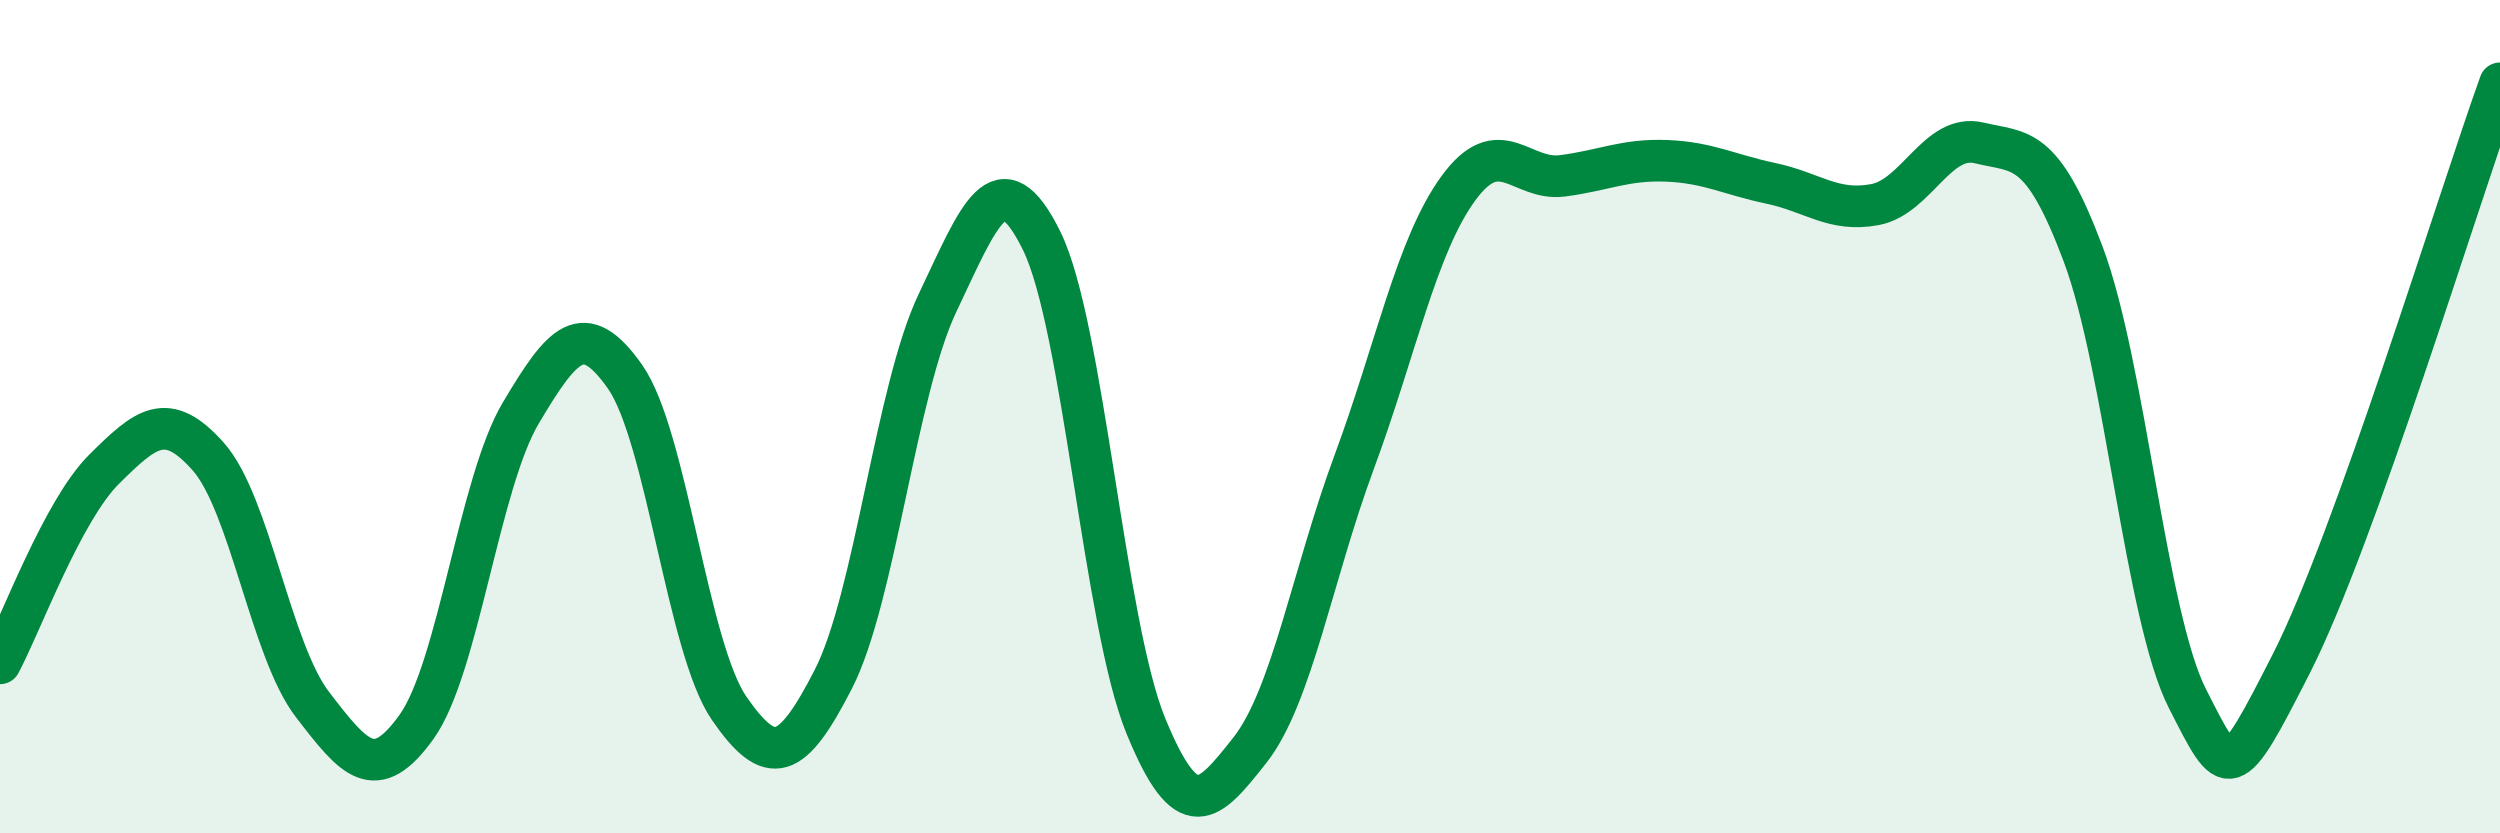
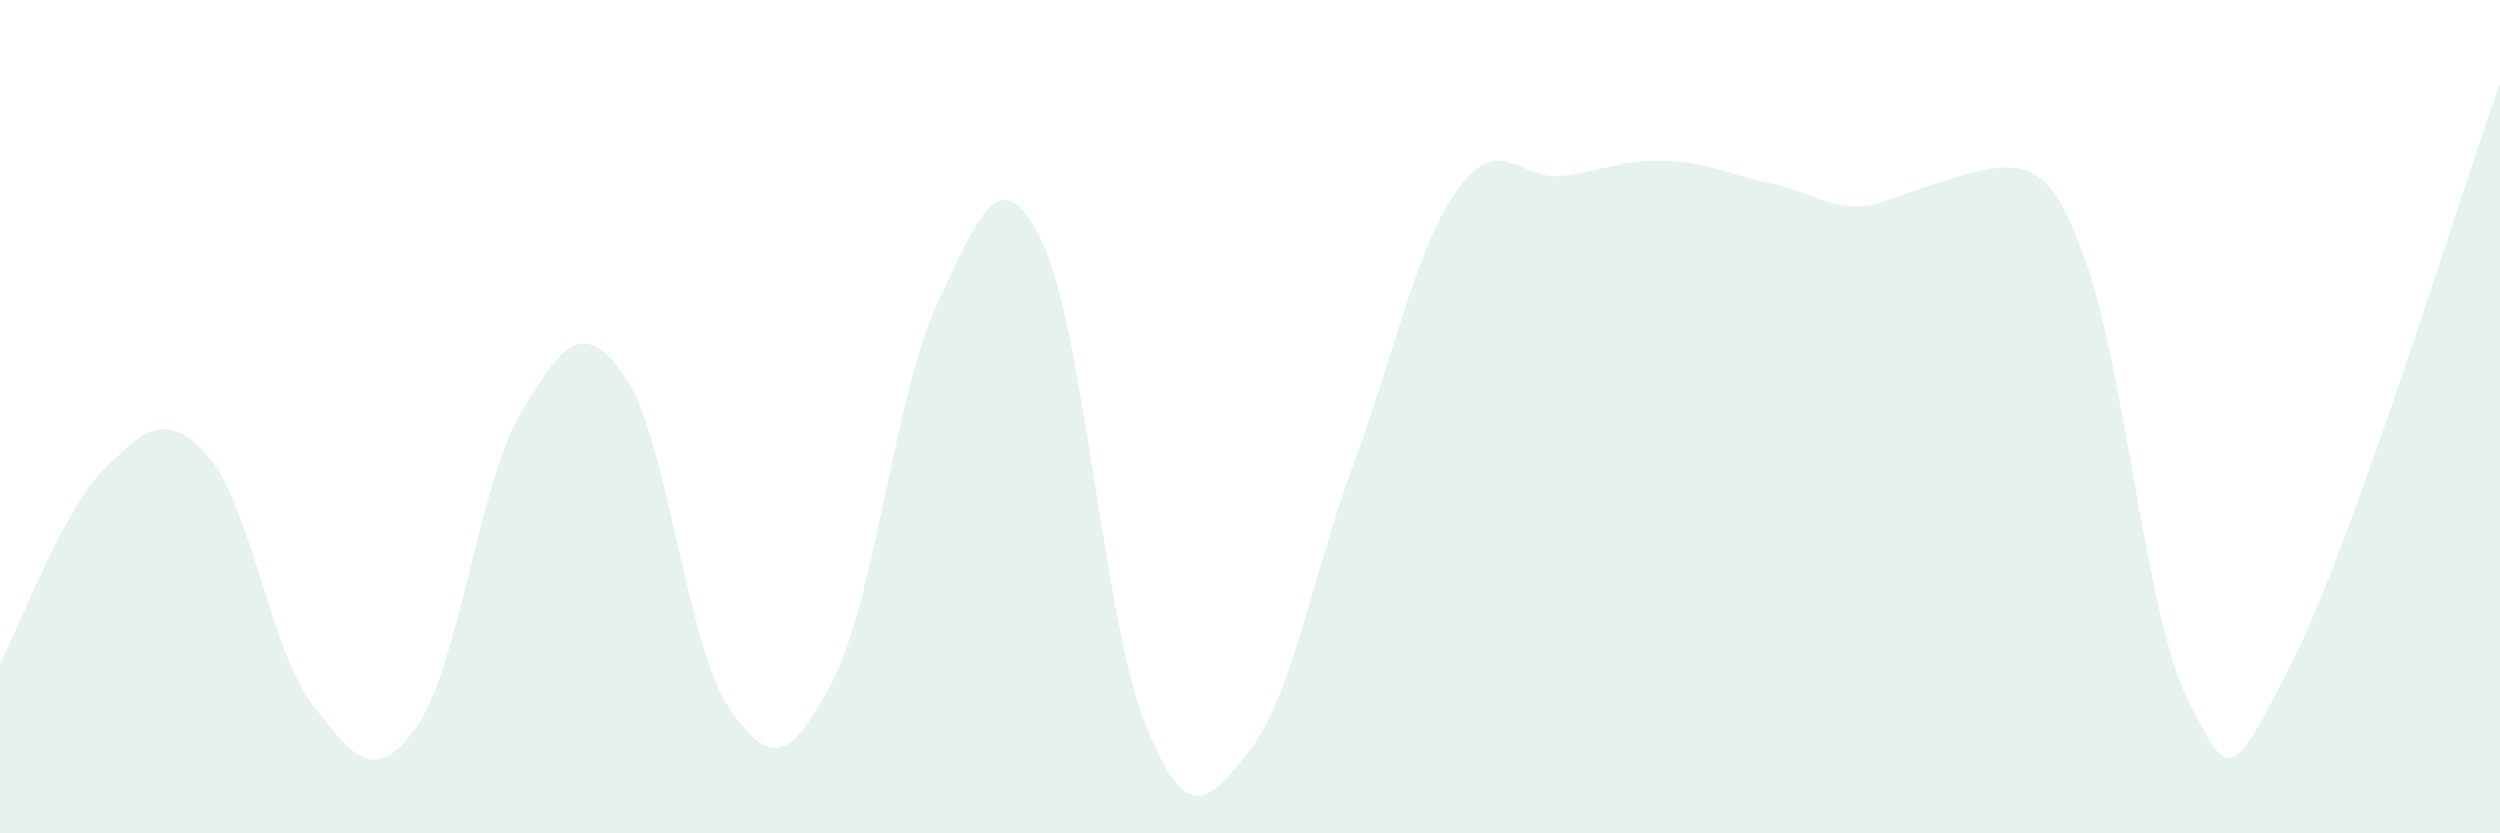
<svg xmlns="http://www.w3.org/2000/svg" width="60" height="20" viewBox="0 0 60 20">
-   <path d="M 0,15.92 C 0.5,14.99 1.5,12.25 2.5,11.26 C 3.5,10.27 4,9.83 5,10.96 C 6,12.09 6.5,15.61 7.5,16.91 C 8.5,18.21 9,18.84 10,17.44 C 11,16.04 11.5,11.59 12.5,9.91 C 13.5,8.23 14,7.62 15,9.04 C 16,10.46 16.5,15.55 17.5,17 C 18.5,18.45 19,18.25 20,16.3 C 21,14.35 21.5,9.37 22.5,7.27 C 23.5,5.17 24,3.75 25,5.78 C 26,7.81 26.5,14.98 27.5,17.42 C 28.5,19.86 29,19.27 30,18 C 31,16.73 31.5,13.79 32.5,11.09 C 33.5,8.39 34,5.89 35,4.52 C 36,3.15 36.5,4.35 37.5,4.22 C 38.5,4.09 39,3.82 40,3.86 C 41,3.9 41.5,4.19 42.5,4.4 C 43.5,4.61 44,5.1 45,4.91 C 46,4.72 46.5,3.19 47.5,3.43 C 48.5,3.67 49,3.44 50,6.11 C 51,8.78 51.5,14.81 52.5,16.77 C 53.5,18.73 53.5,18.86 55,15.91 C 56.5,12.96 59,4.78 60,2L60 20L0 20Z" fill="#008740" opacity="0.1" stroke-linecap="round" stroke-linejoin="round" />
-   <path d="M 0,15.92 C 0.5,14.99 1.5,12.25 2.5,11.26 C 3.5,10.27 4,9.83 5,10.96 C 6,12.09 6.5,15.61 7.5,16.91 C 8.5,18.21 9,18.84 10,17.44 C 11,16.04 11.5,11.59 12.5,9.91 C 13.5,8.23 14,7.62 15,9.04 C 16,10.46 16.5,15.55 17.5,17 C 18.5,18.45 19,18.25 20,16.3 C 21,14.35 21.5,9.37 22.5,7.27 C 23.5,5.17 24,3.75 25,5.78 C 26,7.81 26.5,14.98 27.5,17.42 C 28.5,19.86 29,19.27 30,18 C 31,16.73 31.5,13.79 32.5,11.09 C 33.5,8.39 34,5.89 35,4.52 C 36,3.15 36.5,4.35 37.5,4.22 C 38.5,4.09 39,3.82 40,3.86 C 41,3.9 41.5,4.19 42.5,4.4 C 43.5,4.61 44,5.1 45,4.91 C 46,4.72 46.5,3.19 47.5,3.43 C 48.5,3.67 49,3.44 50,6.11 C 51,8.78 51.5,14.81 52.5,16.77 C 53.5,18.73 53.5,18.86 55,15.91 C 56.5,12.96 59,4.78 60,2" stroke="#008740" stroke-width="1" fill="none" stroke-linecap="round" stroke-linejoin="round" />
+   <path d="M 0,15.92 C 0.5,14.99 1.5,12.25 2.5,11.26 C 3.5,10.27 4,9.83 5,10.96 C 6,12.09 6.5,15.61 7.5,16.91 C 8.5,18.21 9,18.84 10,17.44 C 11,16.04 11.5,11.59 12.5,9.91 C 13.5,8.23 14,7.62 15,9.04 C 16,10.46 16.5,15.55 17.5,17 C 18.5,18.45 19,18.25 20,16.3 C 21,14.35 21.5,9.37 22.5,7.27 C 23.5,5.17 24,3.75 25,5.78 C 26,7.81 26.5,14.98 27.5,17.42 C 28.5,19.86 29,19.27 30,18 C 31,16.73 31.5,13.79 32.5,11.09 C 33.5,8.39 34,5.89 35,4.52 C 36,3.15 36.5,4.35 37.5,4.22 C 38.5,4.09 39,3.82 40,3.86 C 41,3.9 41.5,4.19 42.5,4.4 C 43.5,4.61 44,5.1 45,4.91 C 48.5,3.67 49,3.44 50,6.11 C 51,8.78 51.5,14.81 52.5,16.77 C 53.5,18.73 53.5,18.86 55,15.91 C 56.5,12.96 59,4.78 60,2L60 20L0 20Z" fill="#008740" opacity="0.1" stroke-linecap="round" stroke-linejoin="round" />
</svg>